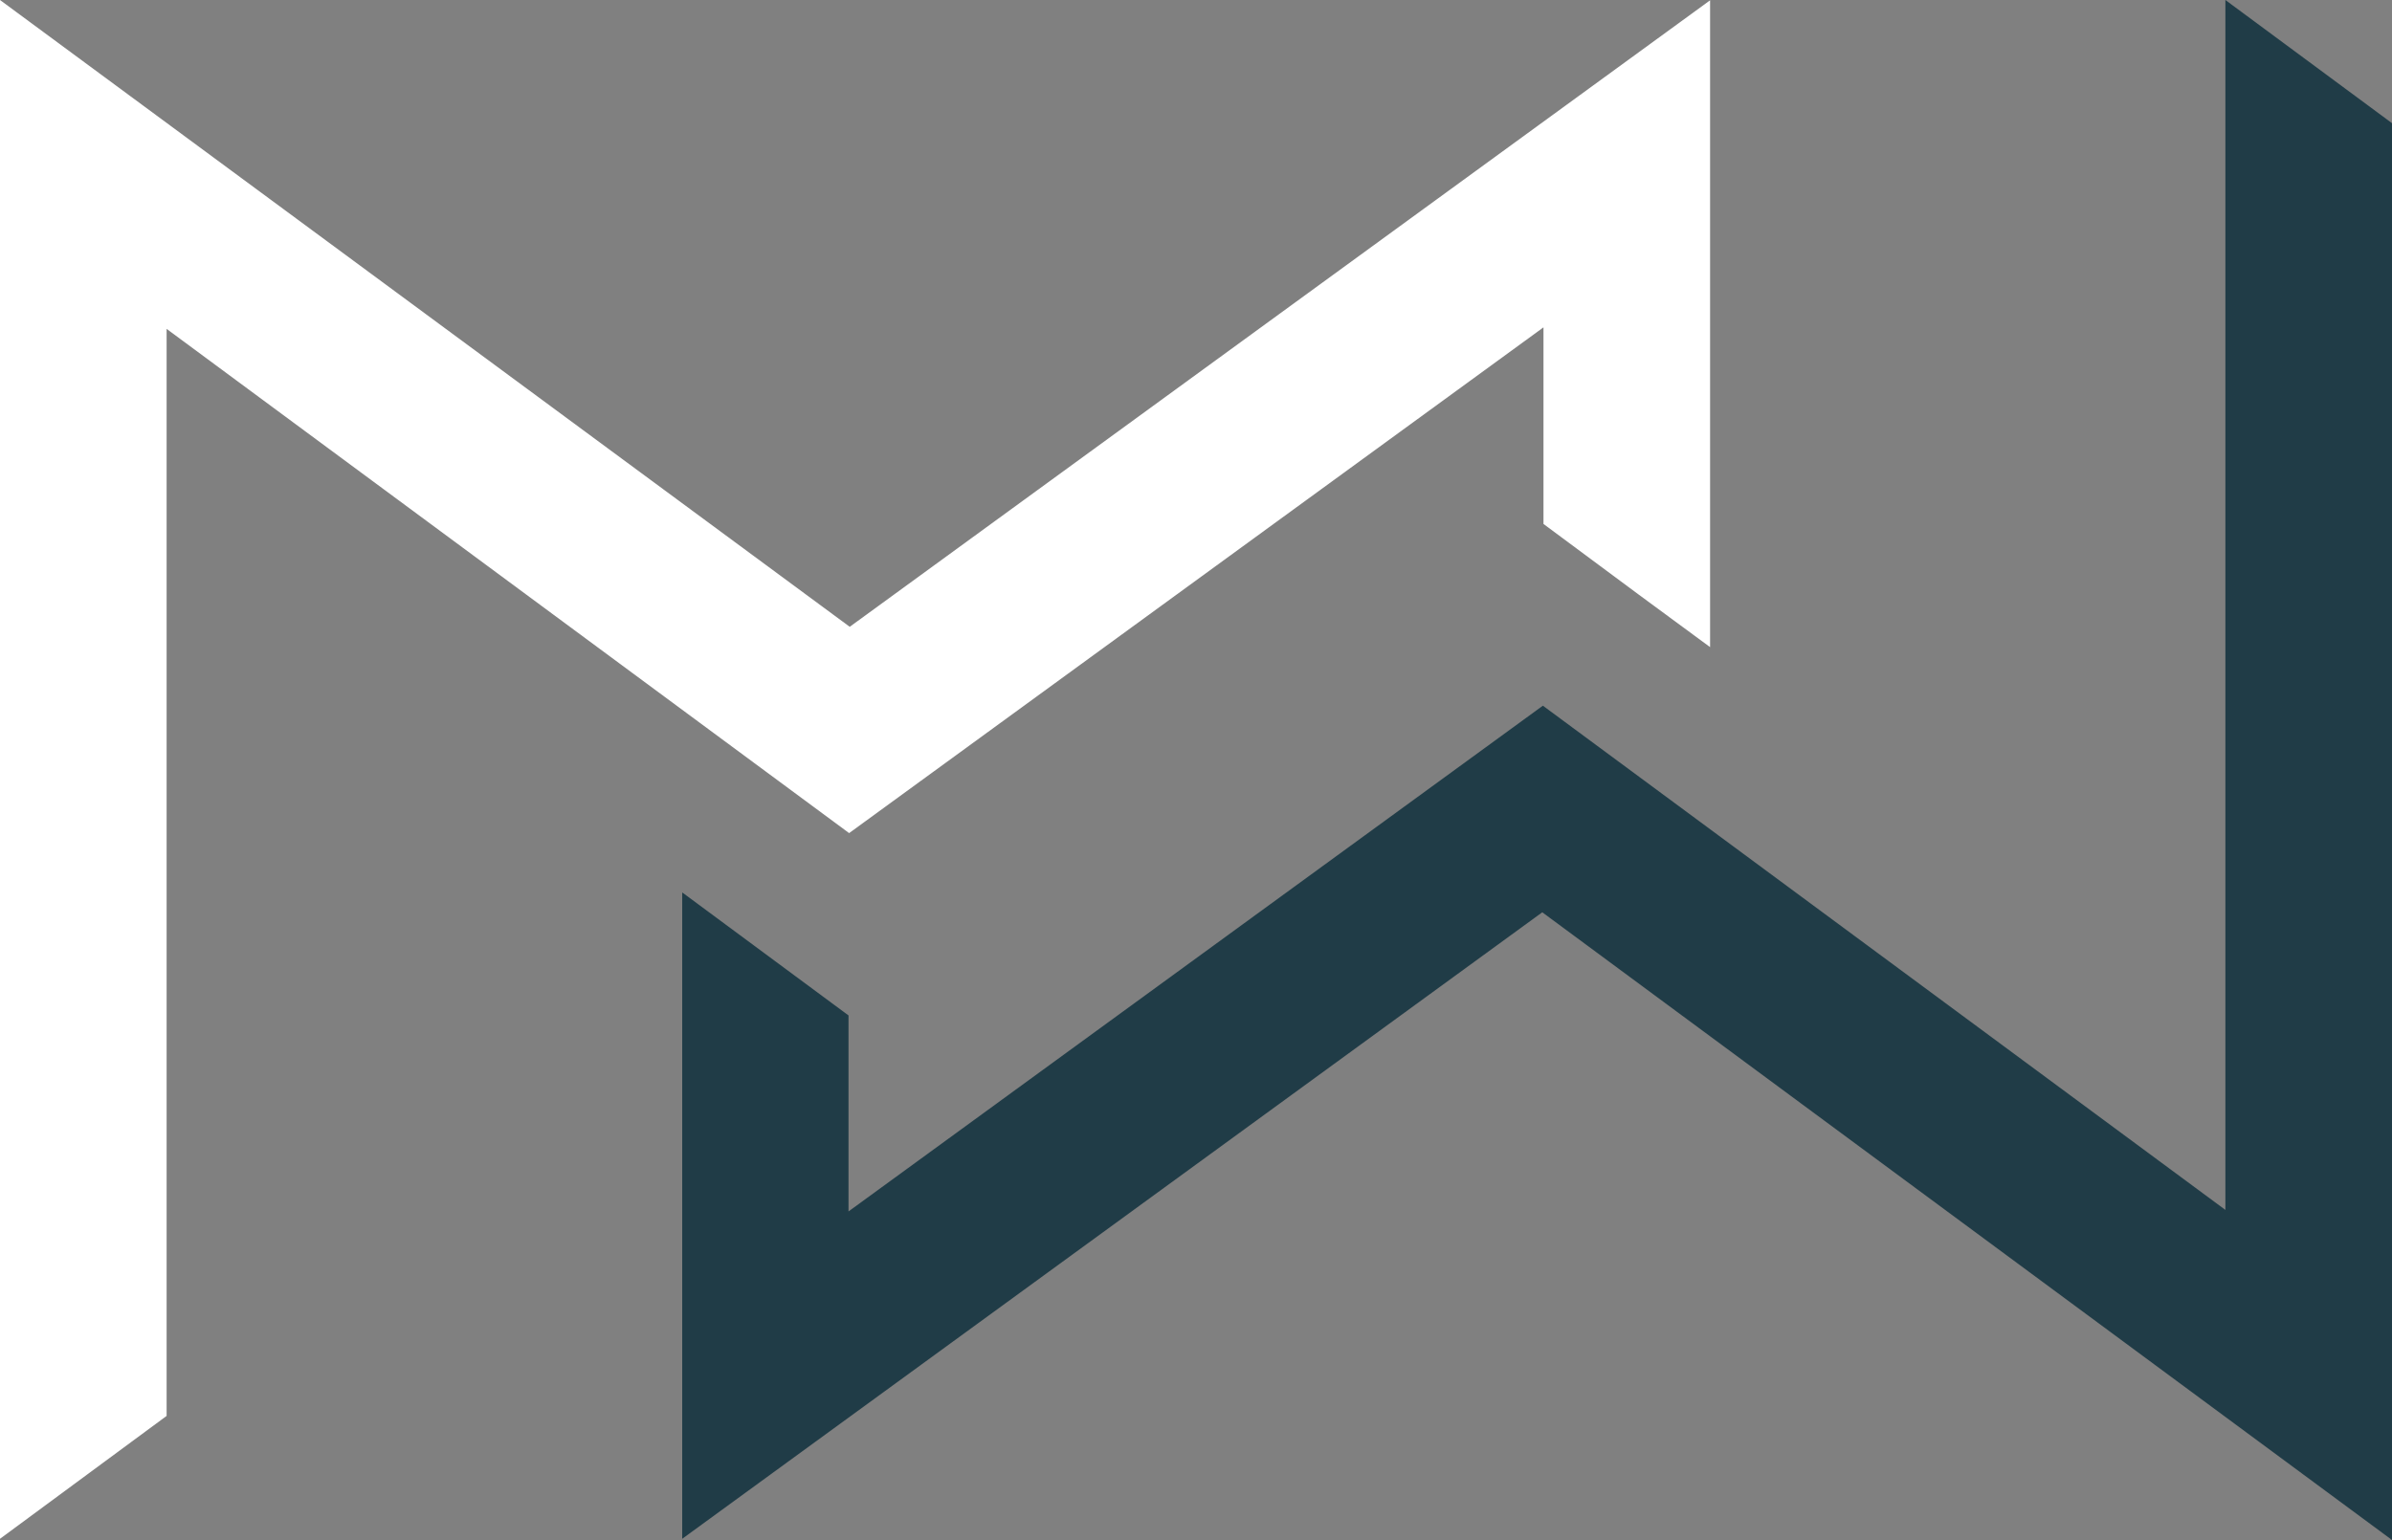
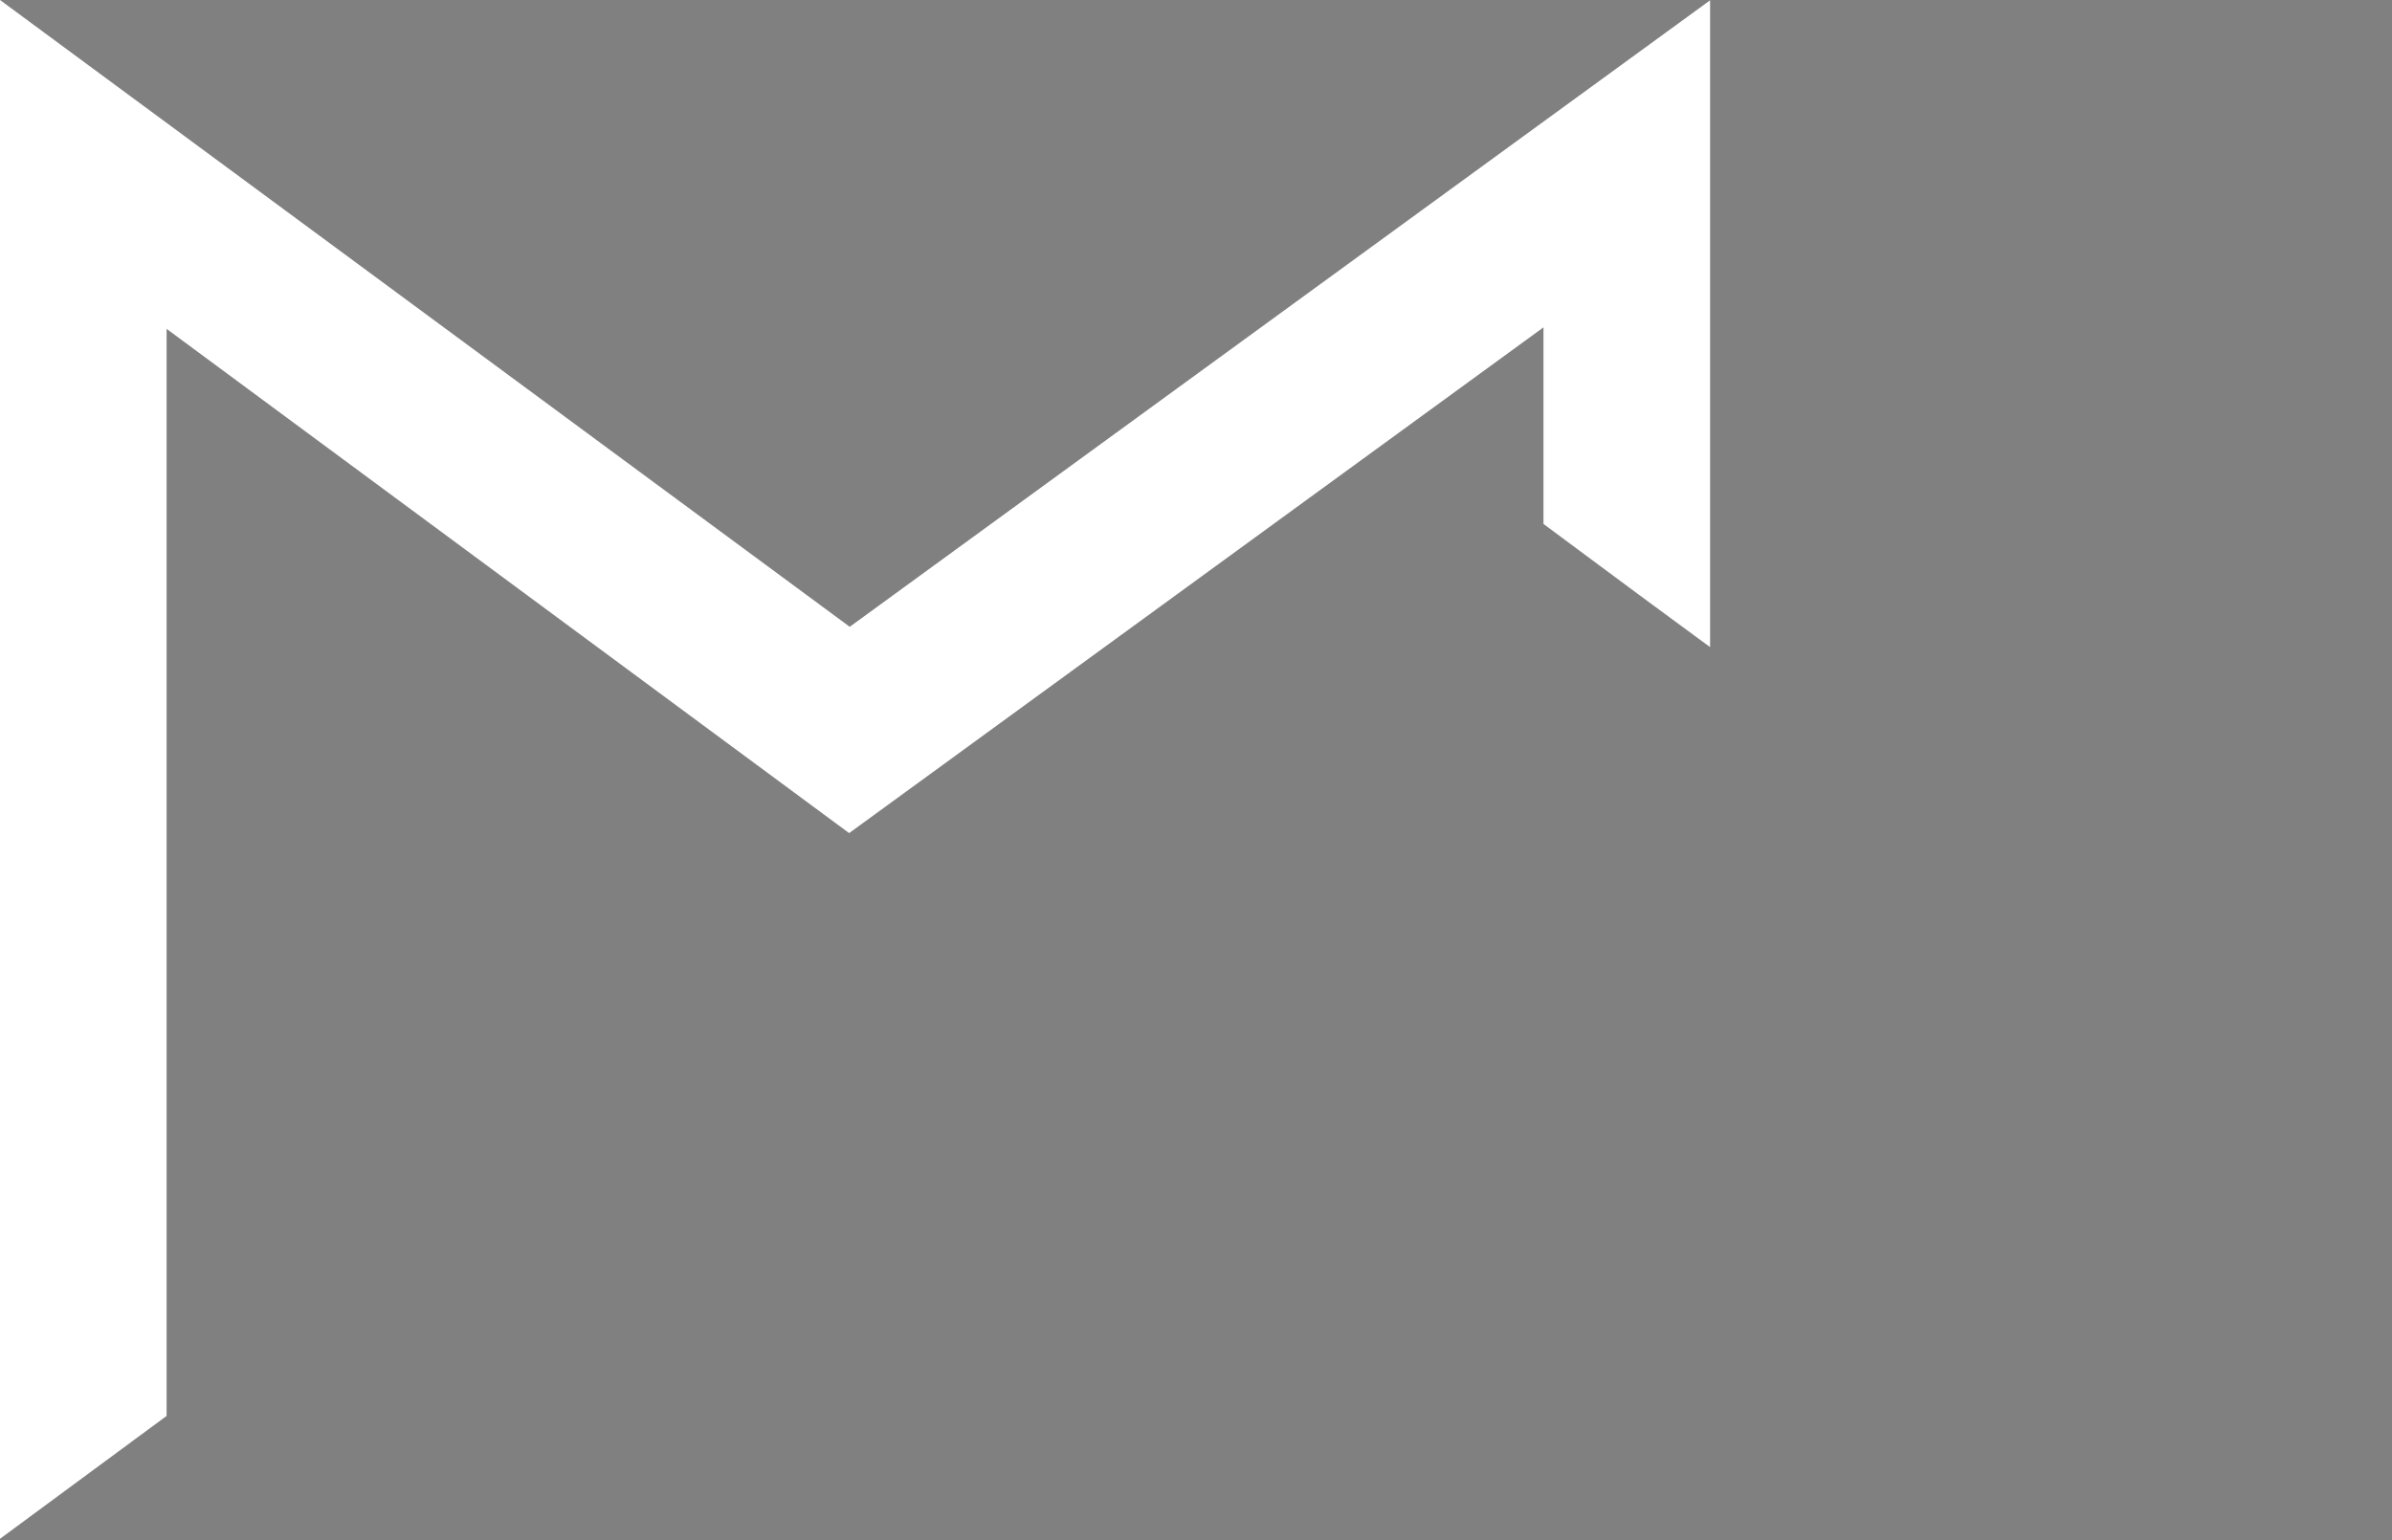
<svg xmlns="http://www.w3.org/2000/svg" viewBox="0 0 78.82 50.76">
  <rect x="0" y="0" width="78.82" height="50.76" fill="#808080" stroke="none" />
  <defs>
    <style>.cls-1{fill:#203c47;}.cls-2{fill:#fff;}</style>
  </defs>
  <title>Asset 5</title>
  <g id="Layer_2" data-name="Layer 2">
    <g id="artwork">
-       <polygon class="cls-1" points="73.33 0 73.33 39.88 50.84 23.26 27.96 39.93 27.96 33.47 22.5 29.43 22.48 29.42 22.48 50.72 50.82 30.07 78.82 50.76 78.82 4.06 73.33 0" />
      <polygon class="cls-2" points="28 20.66 0 0 0 50.72 5.49 46.67 5.49 10.84 27.98 27.46 50.86 10.79 50.86 17.27 54 19.6 56.35 21.33 56.35 0.01 28 20.66" />
    </g>
  </g>
</svg>